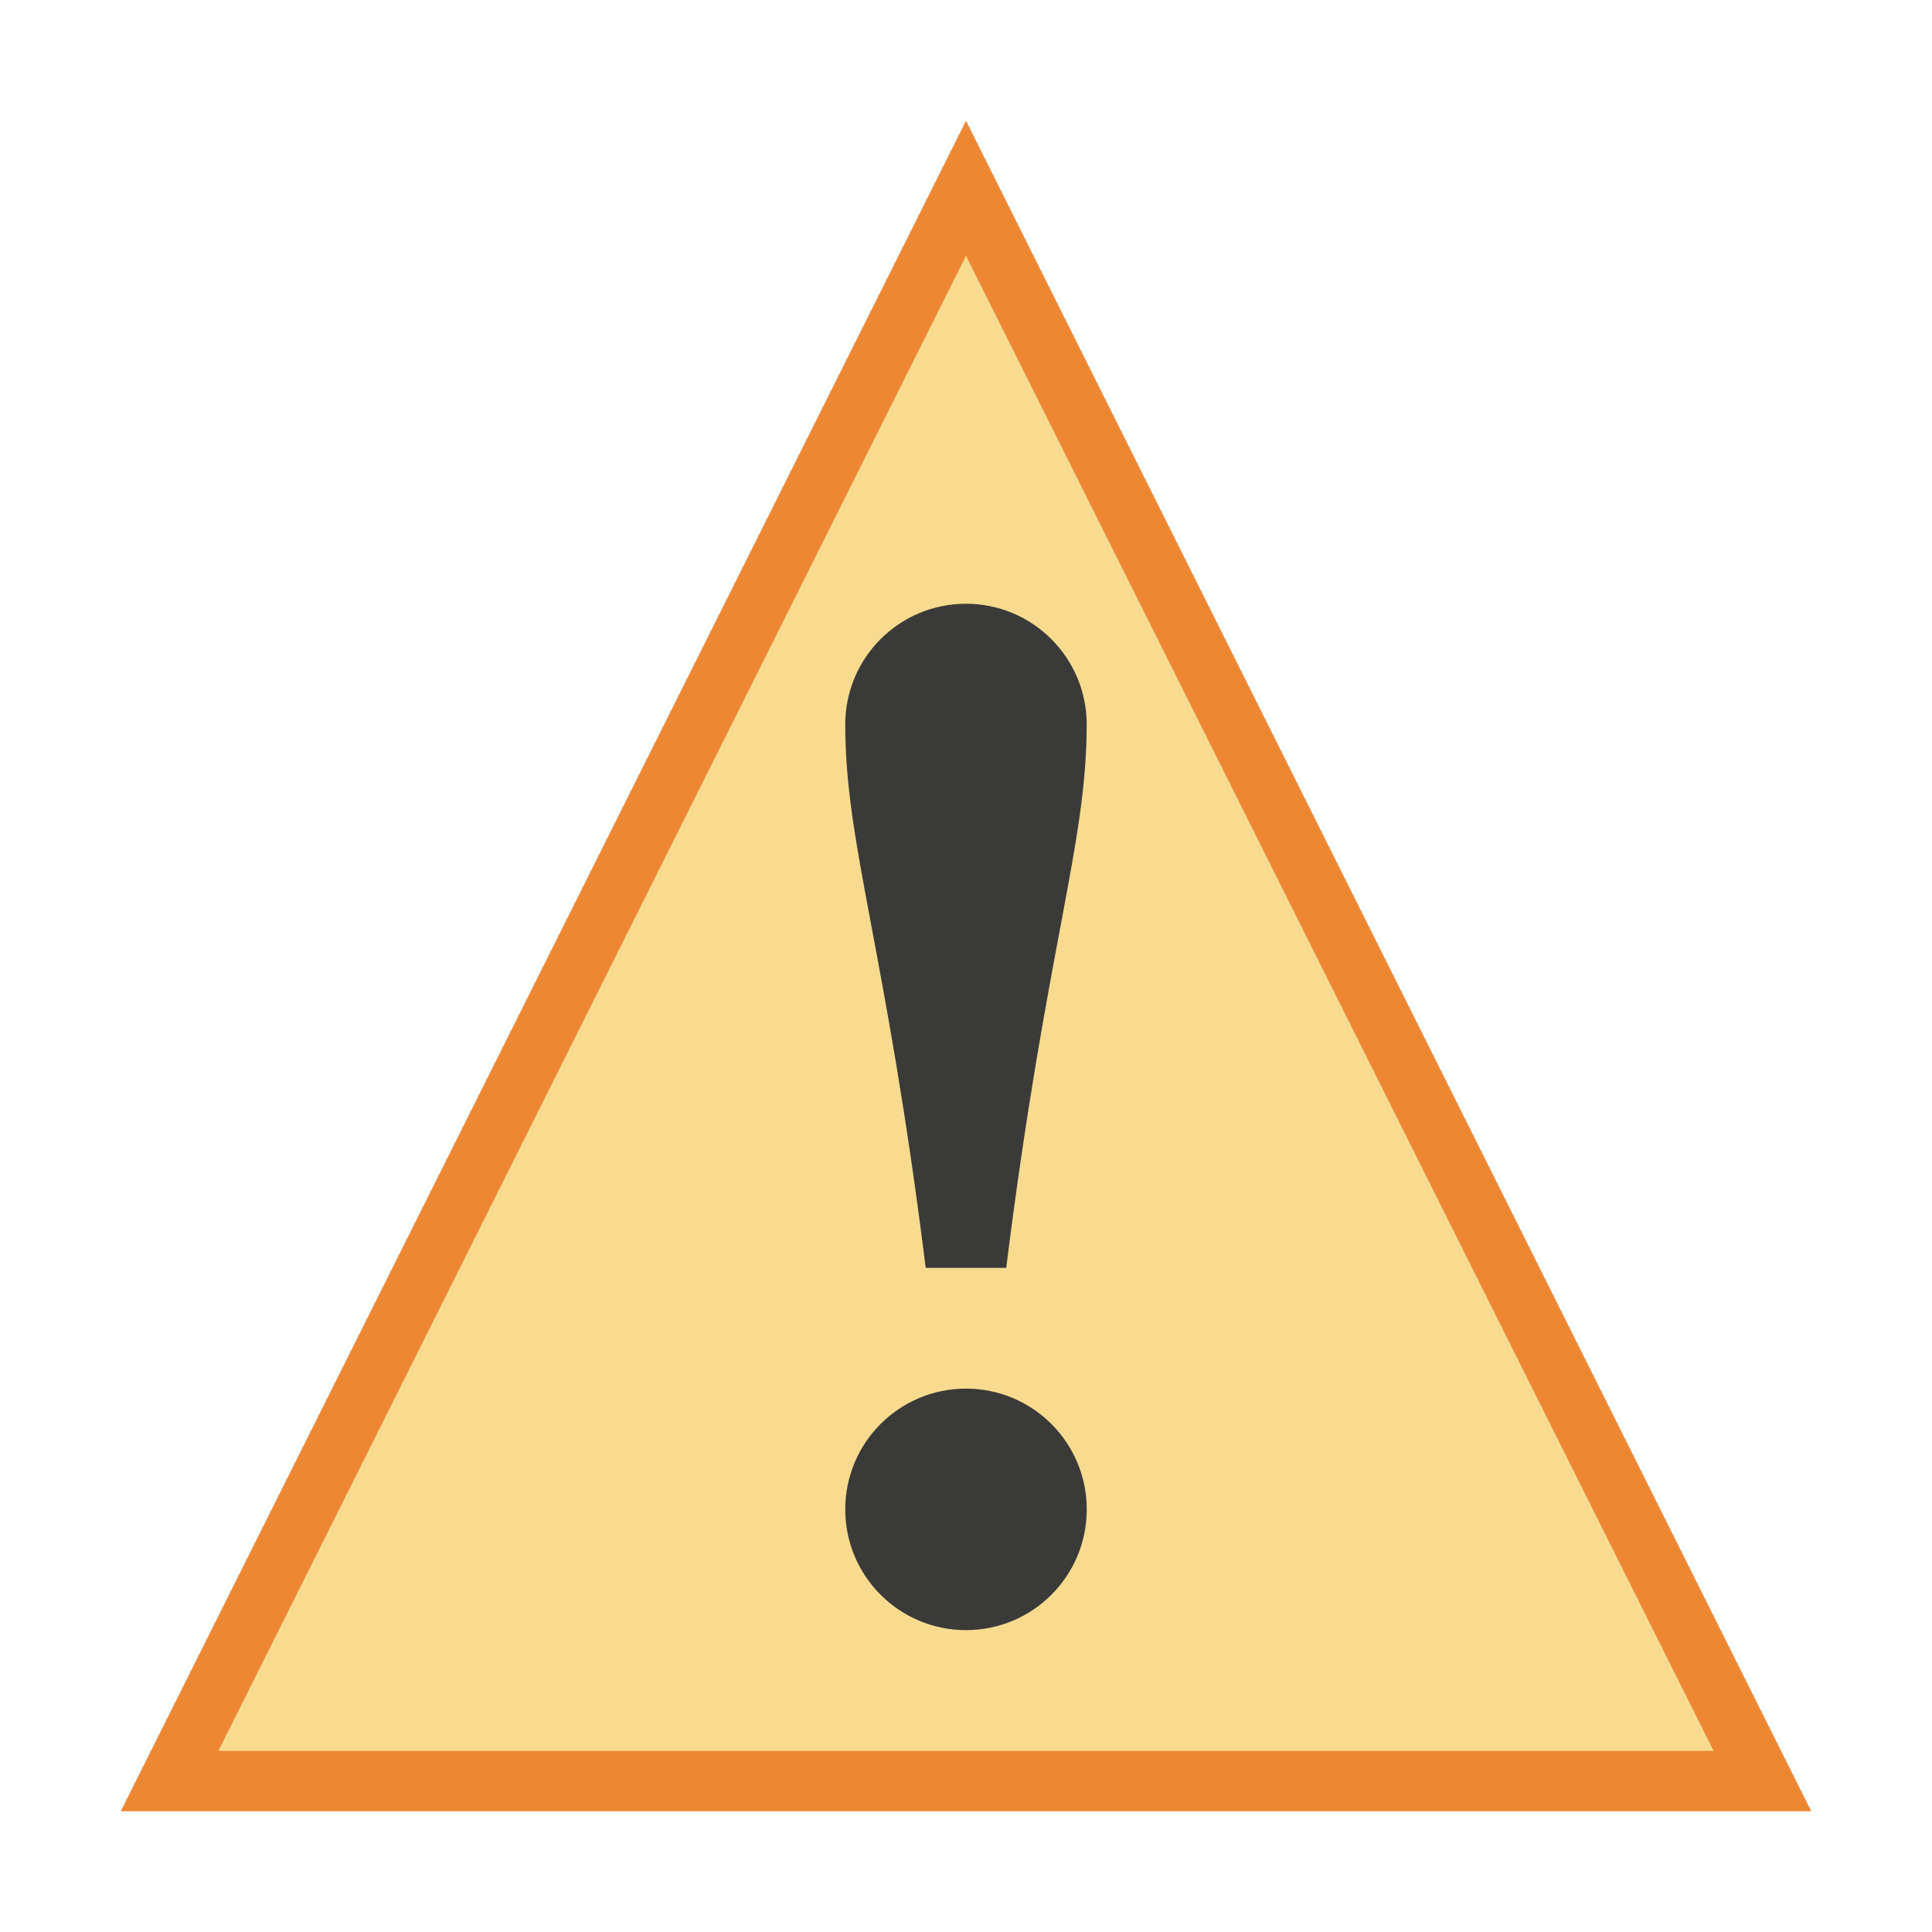
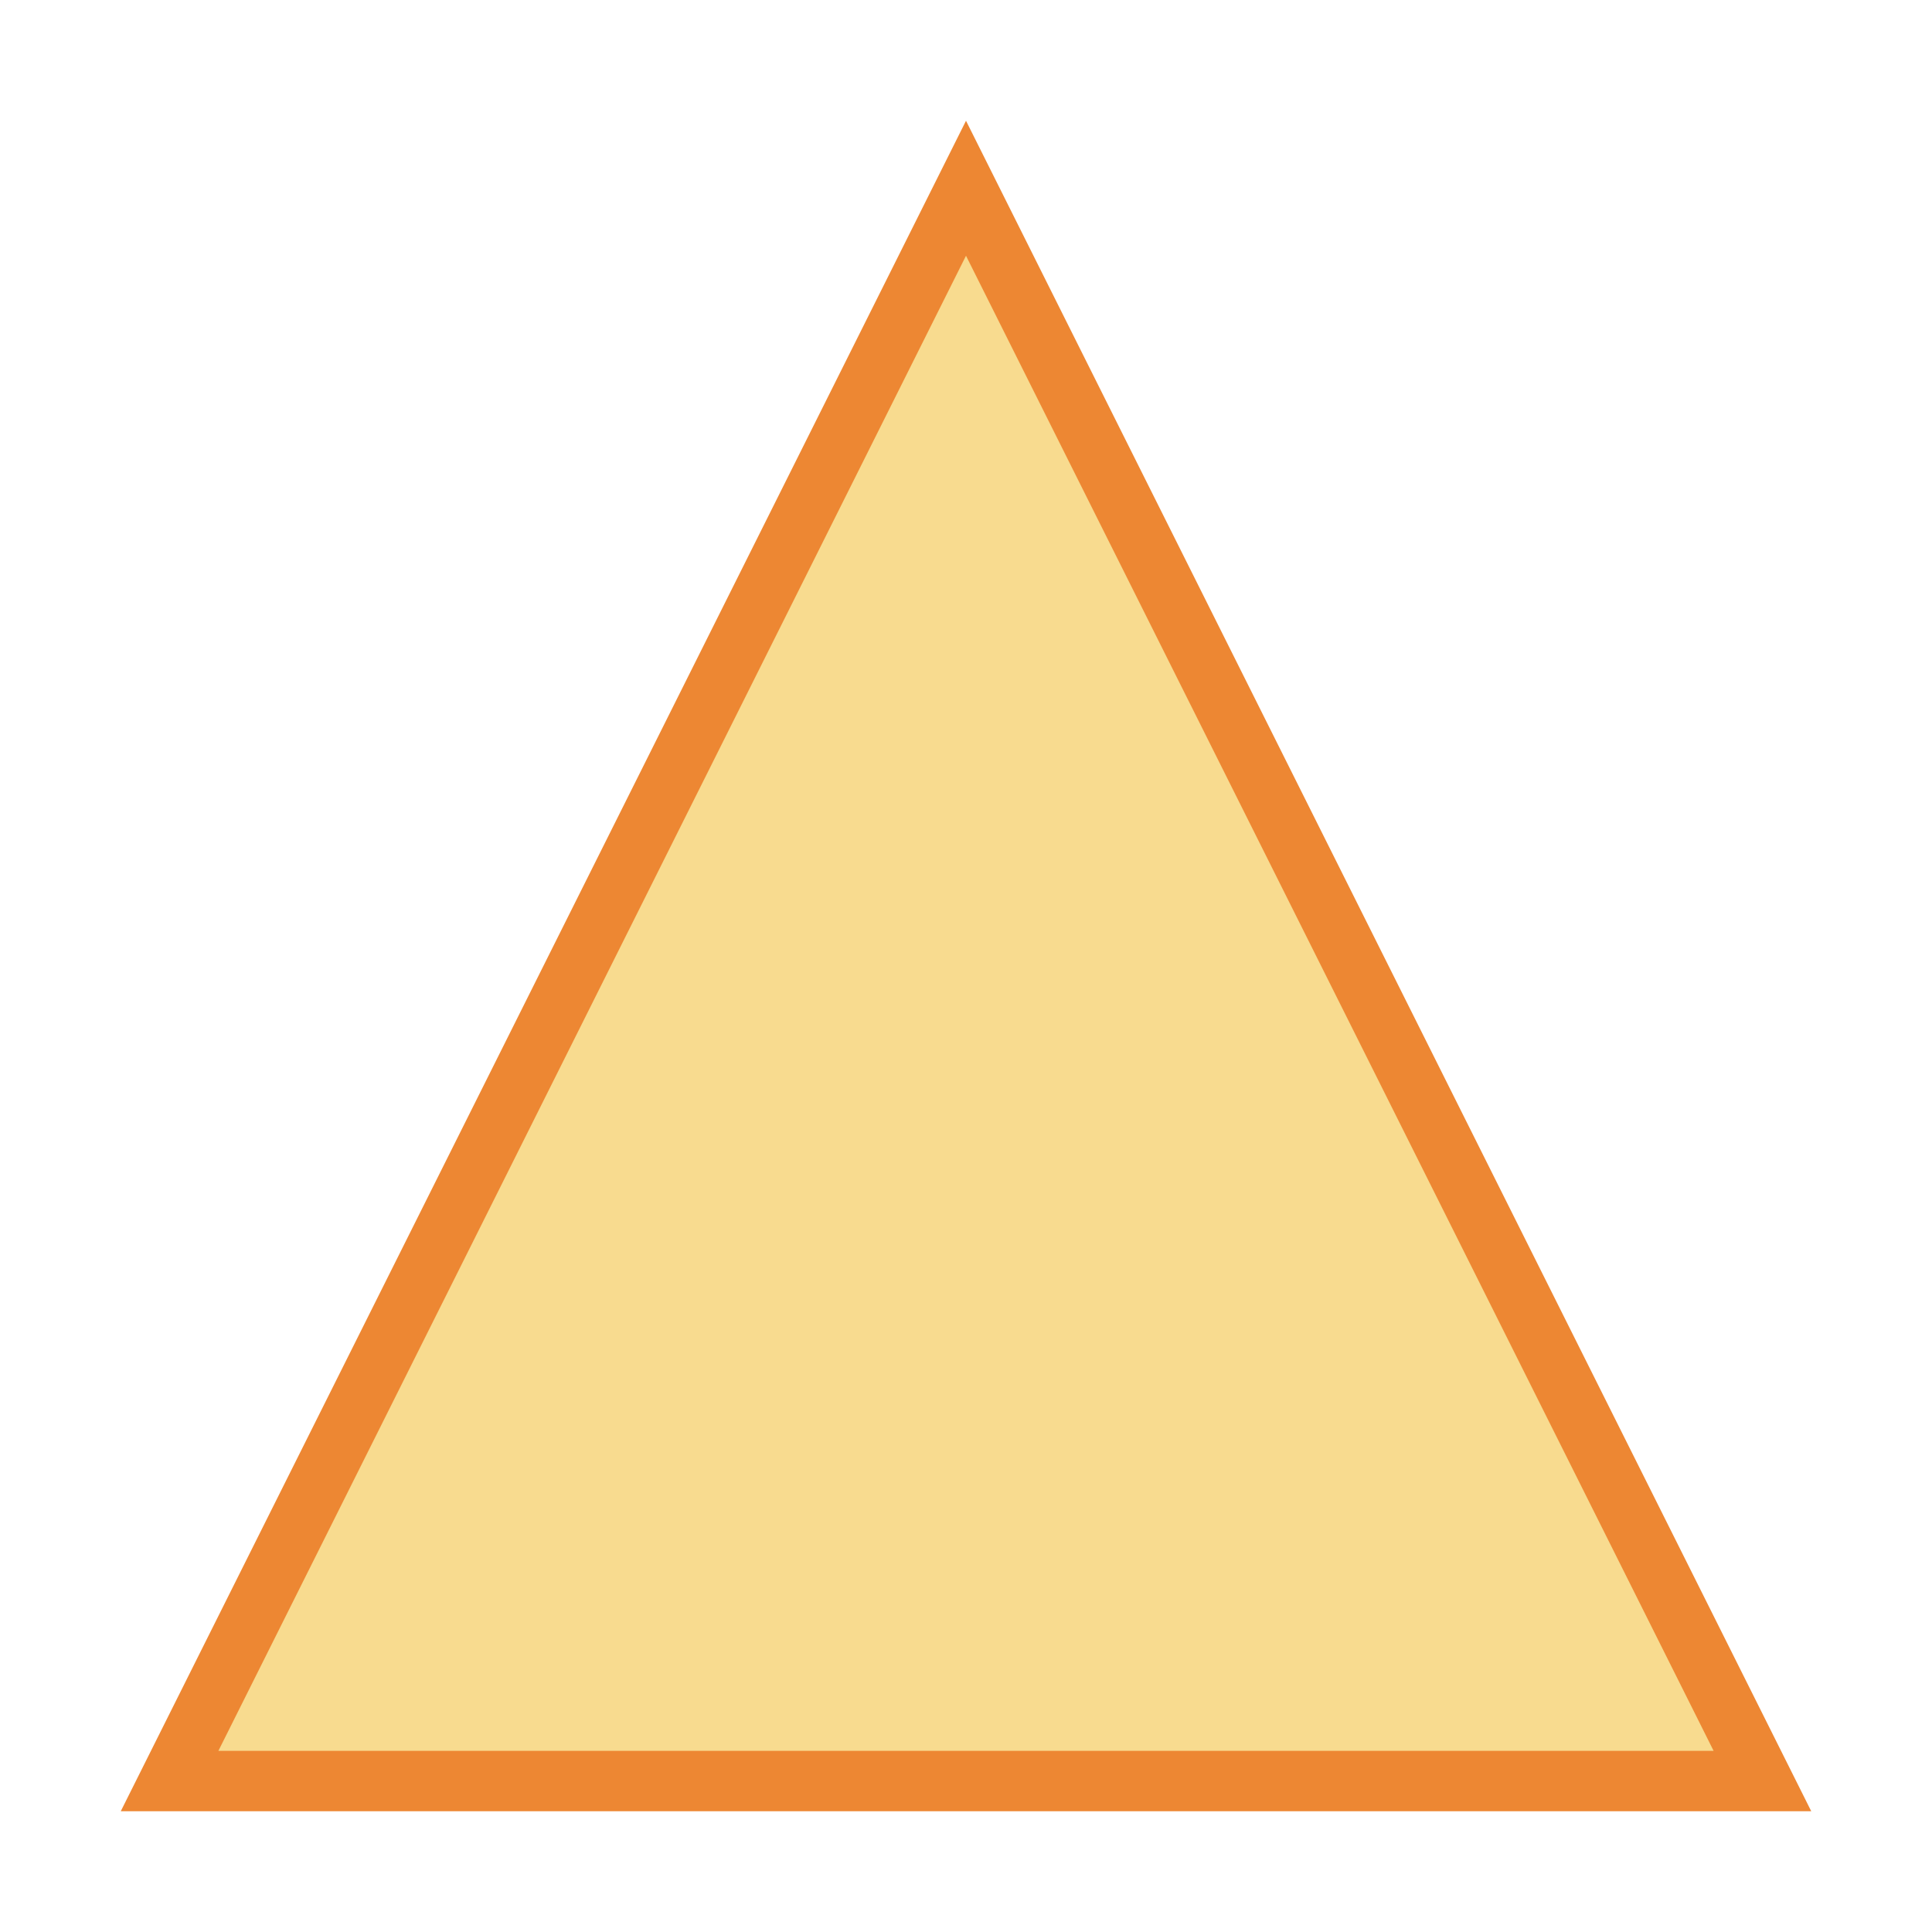
<svg xmlns="http://www.w3.org/2000/svg" height="32" width="32">
  <path d="m16 2-14 28h28z" fill="#ed8733" />
  <path d="m16 4.236-12.383 24.764h24.766z" fill="#f8db8f" />
-   <path d="m16 10c-1.105 0-2 .895-2 2 0 2 .667 3.667 1.333 9h1.333c.667-5.333 1.333-7 1.333-9 0-1.105-.895-2-2-2zm0 13c-1.105 0-2 .895-2 2s.895 2 2 2 2-.895 2-2-.895-2-2-2z" fill="#3a3a38" />
</svg>